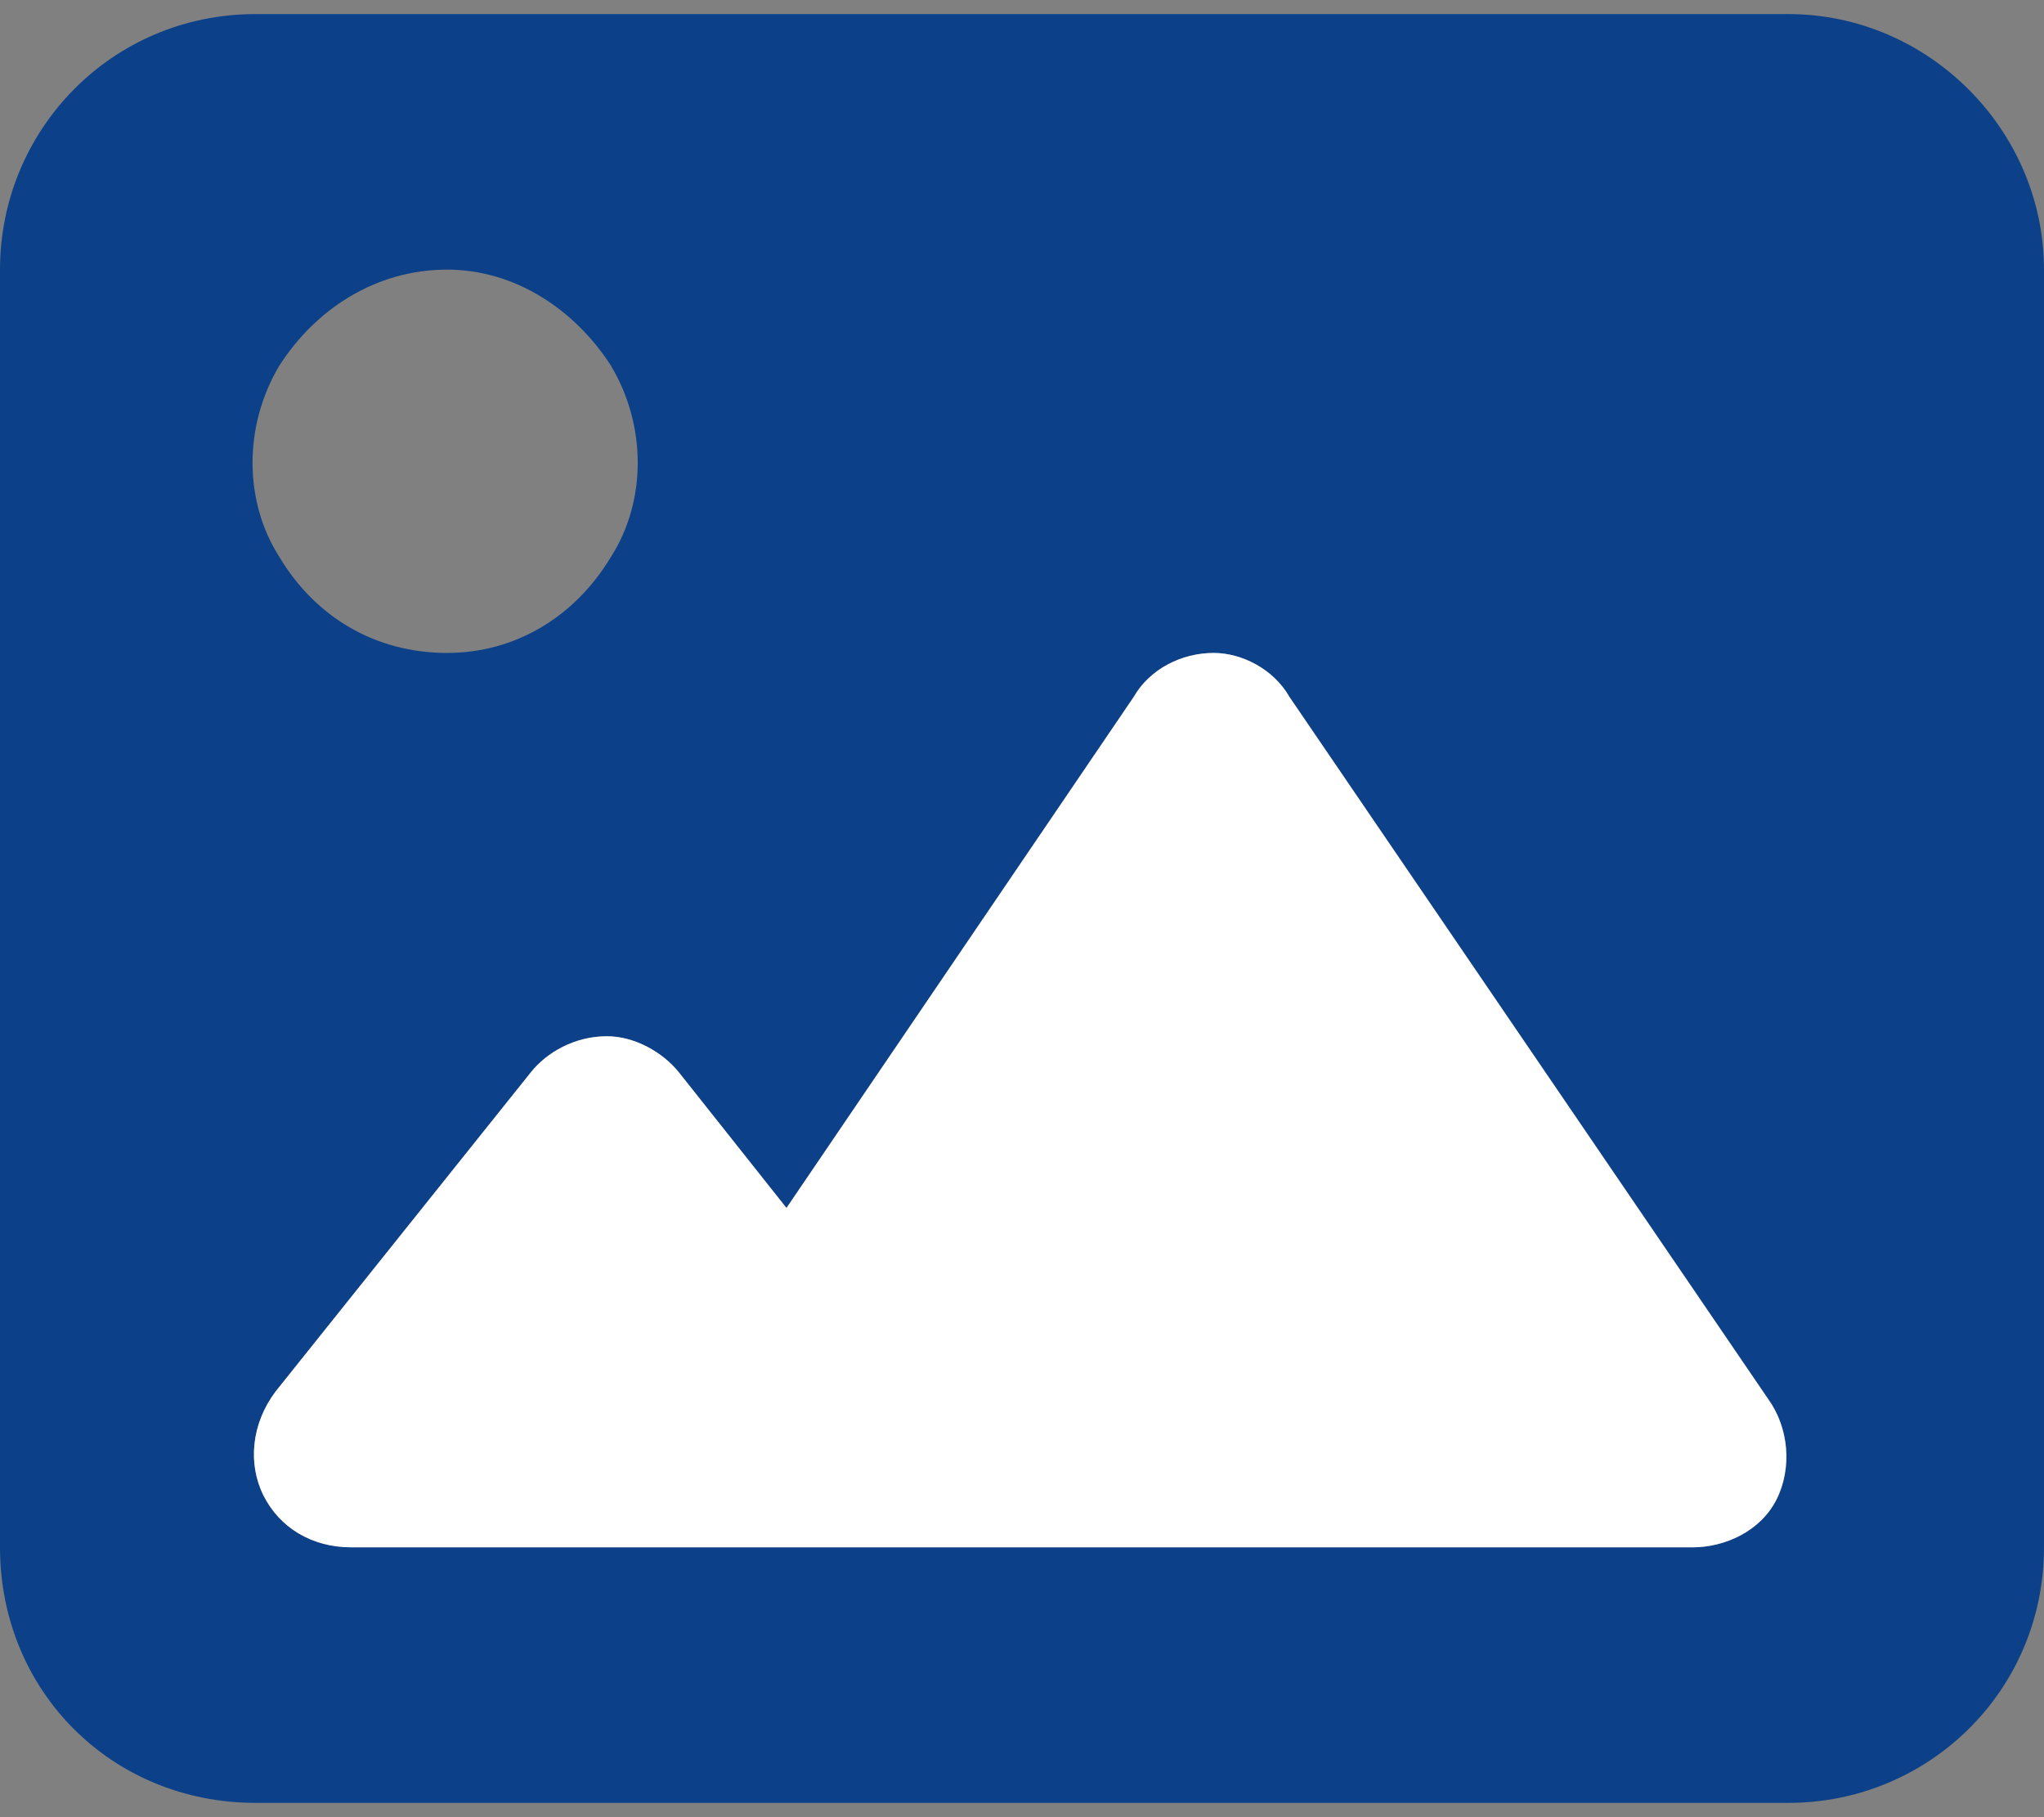
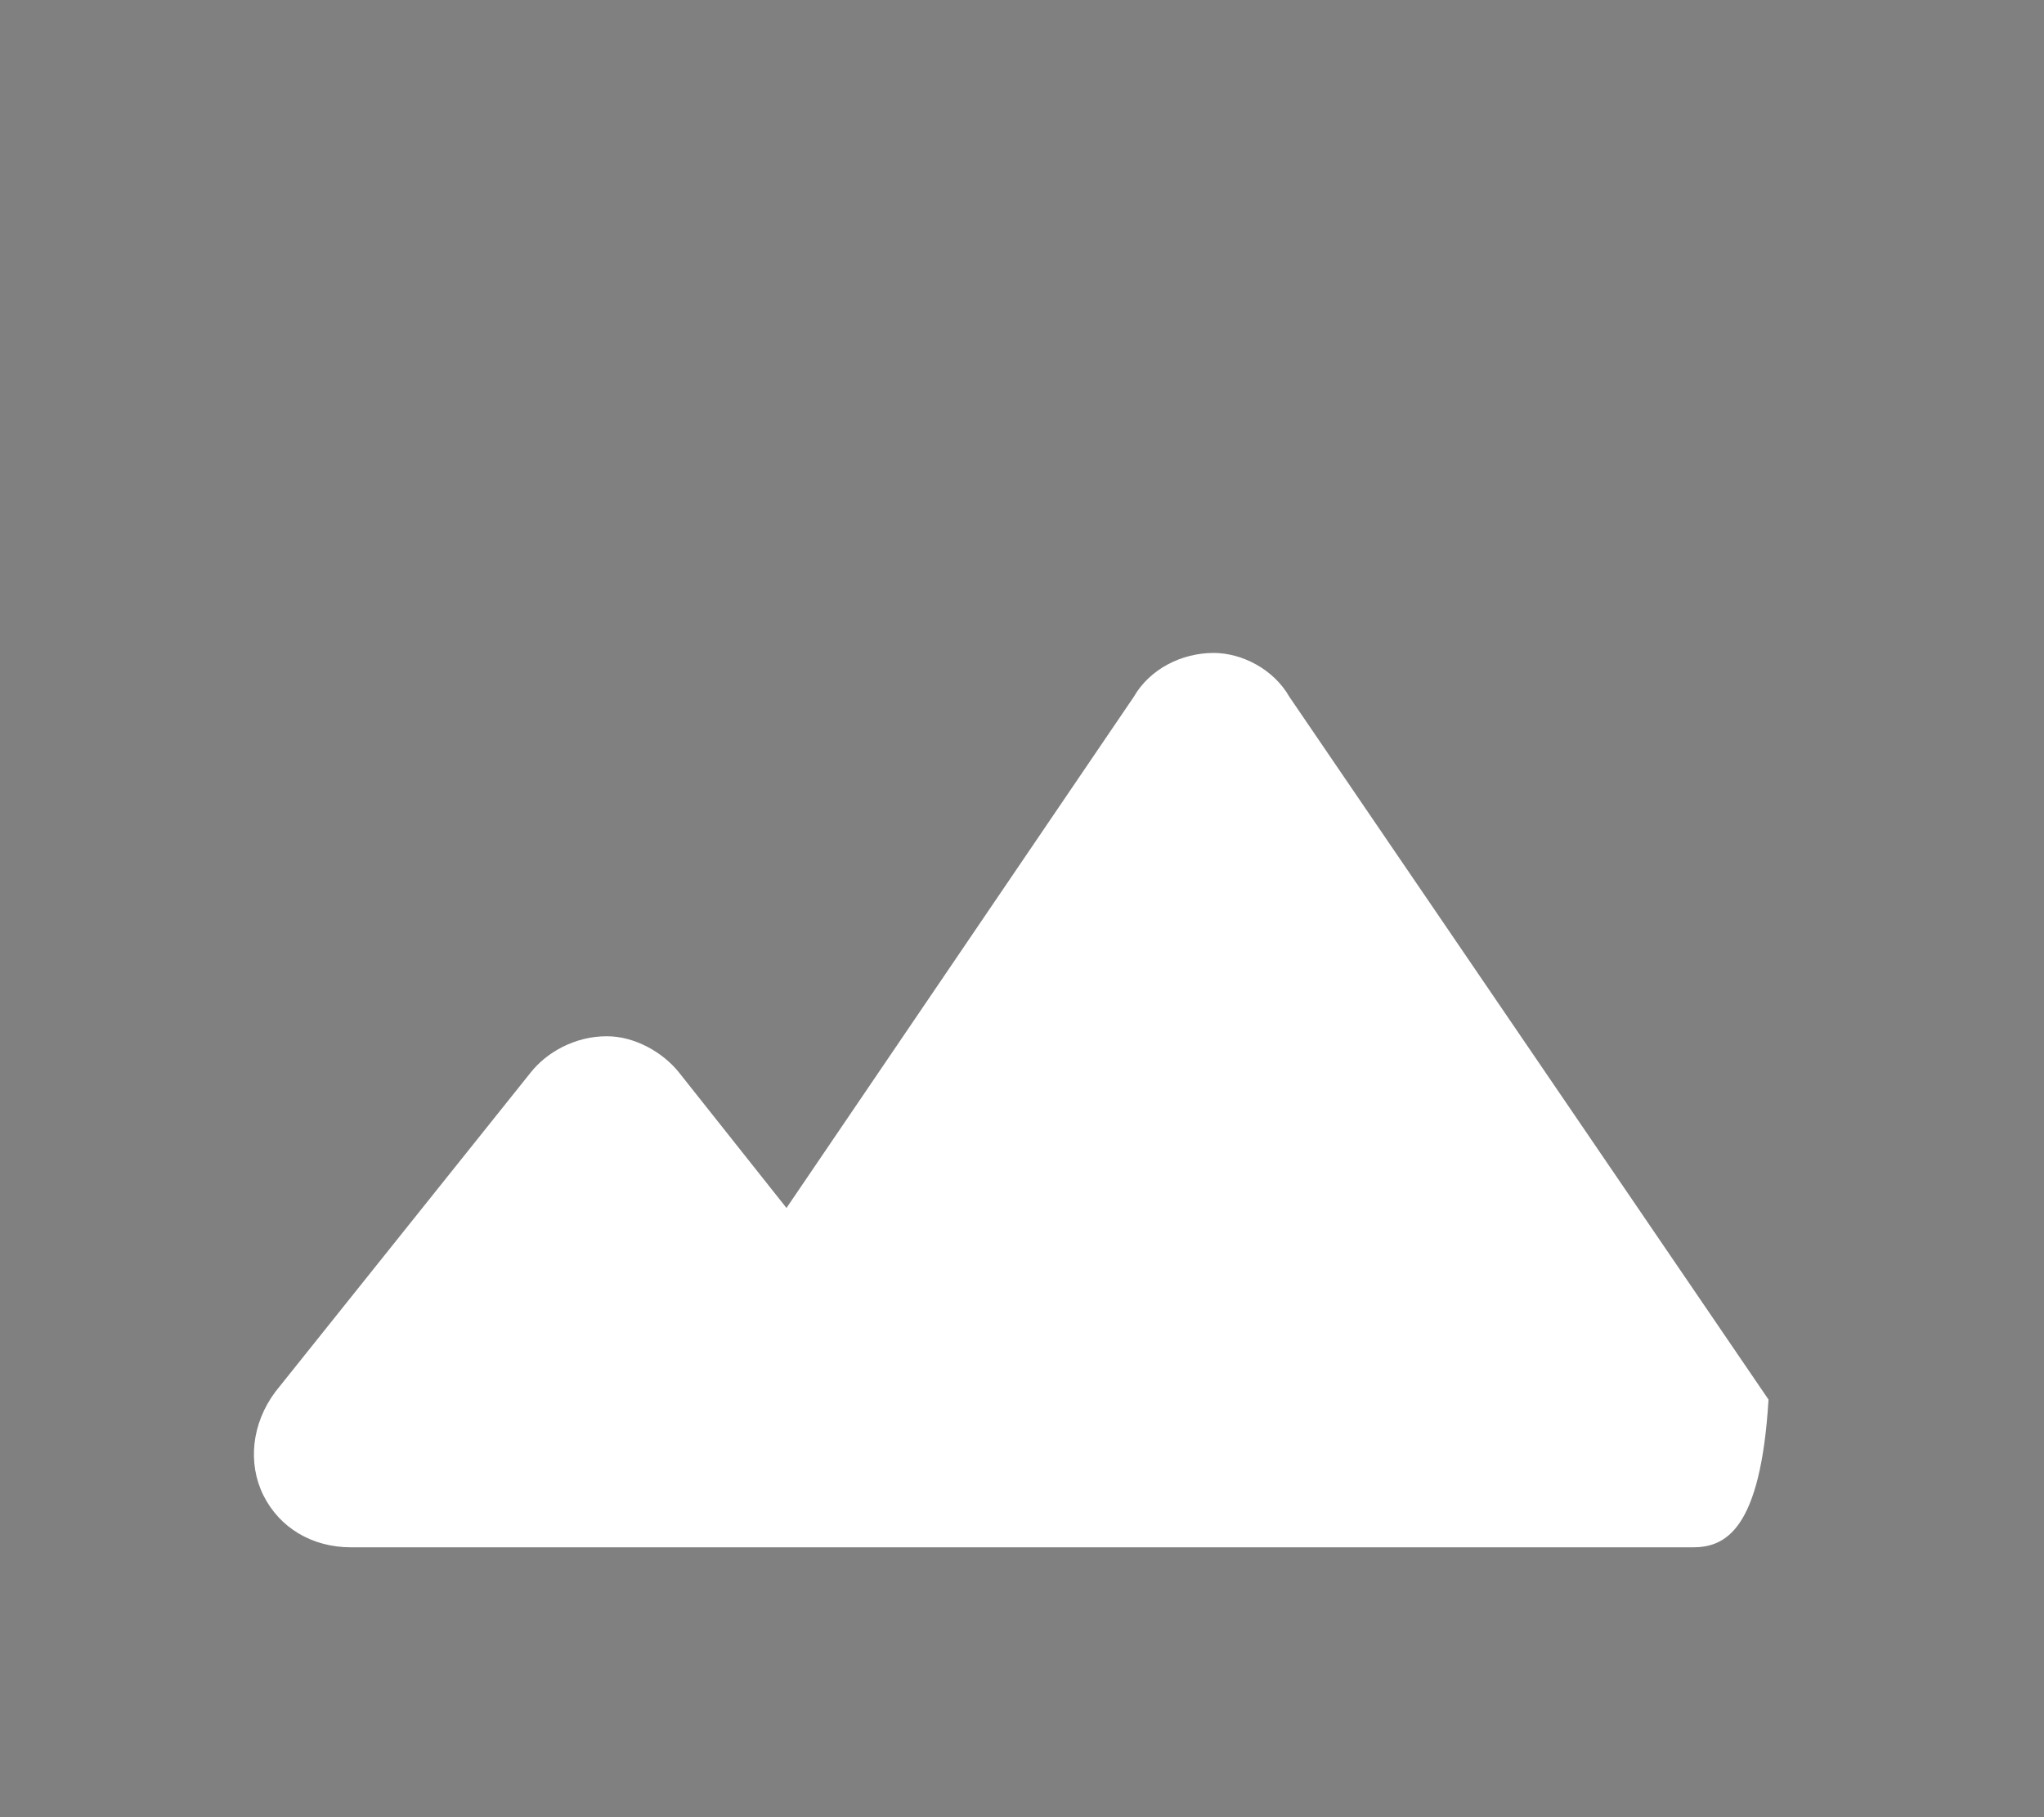
<svg xmlns="http://www.w3.org/2000/svg" width="18" height="16" viewBox="0 0 18 16" fill="none">
  <rect x="0" y="0" width="18" height="16" fill="#808080" stroke="none" />
  <g id="Vector">
-     <path d="M0 2.374C0 1.144 0.984 0.124 2.25 0.124H15.75C16.98 0.124 18 1.144 18 2.374V13.624C18 14.89 16.98 15.874 15.75 15.874H2.25C0.984 15.874 0 14.89 0 13.624V2.374ZM11.355 6.136C11.215 5.89 10.934 5.749 10.688 5.749C10.406 5.749 10.125 5.89 9.984 6.136L6.926 10.636L5.977 9.44C5.836 9.265 5.59 9.124 5.344 9.124C5.062 9.124 4.816 9.265 4.676 9.44L2.426 12.253C2.215 12.534 2.18 12.886 2.32 13.167C2.461 13.448 2.742 13.624 3.094 13.624H14.906C15.188 13.624 15.504 13.483 15.645 13.202C15.785 12.921 15.75 12.569 15.574 12.323L11.355 6.136ZM3.938 5.749C4.535 5.749 5.062 5.433 5.379 4.905C5.695 4.413 5.695 3.745 5.379 3.218C5.062 2.726 4.535 2.374 3.938 2.374C3.305 2.374 2.777 2.726 2.461 3.218C2.145 3.745 2.145 4.413 2.461 4.905C2.777 5.433 3.305 5.749 3.938 5.749Z" fill="#0C4189" />
-     <path d="M11.355 6.136L15.574 12.323C15.75 12.569 15.785 12.921 15.645 13.202C15.504 13.483 15.188 13.624 14.906 13.624H3.094C2.742 13.624 2.461 13.448 2.32 13.167C2.18 12.886 2.215 12.534 2.426 12.253L4.676 9.44C4.816 9.265 5.062 9.124 5.344 9.124C5.59 9.124 5.836 9.265 5.977 9.44L6.926 10.636L9.984 6.136C10.125 5.89 10.406 5.749 10.688 5.749C10.934 5.749 11.215 5.89 11.355 6.136Z" fill="white" />
+     <path d="M11.355 6.136L15.574 12.323C15.504 13.483 15.188 13.624 14.906 13.624H3.094C2.742 13.624 2.461 13.448 2.32 13.167C2.18 12.886 2.215 12.534 2.426 12.253L4.676 9.44C4.816 9.265 5.062 9.124 5.344 9.124C5.59 9.124 5.836 9.265 5.977 9.44L6.926 10.636L9.984 6.136C10.125 5.89 10.406 5.749 10.688 5.749C10.934 5.749 11.215 5.89 11.355 6.136Z" fill="white" />
  </g>
</svg>